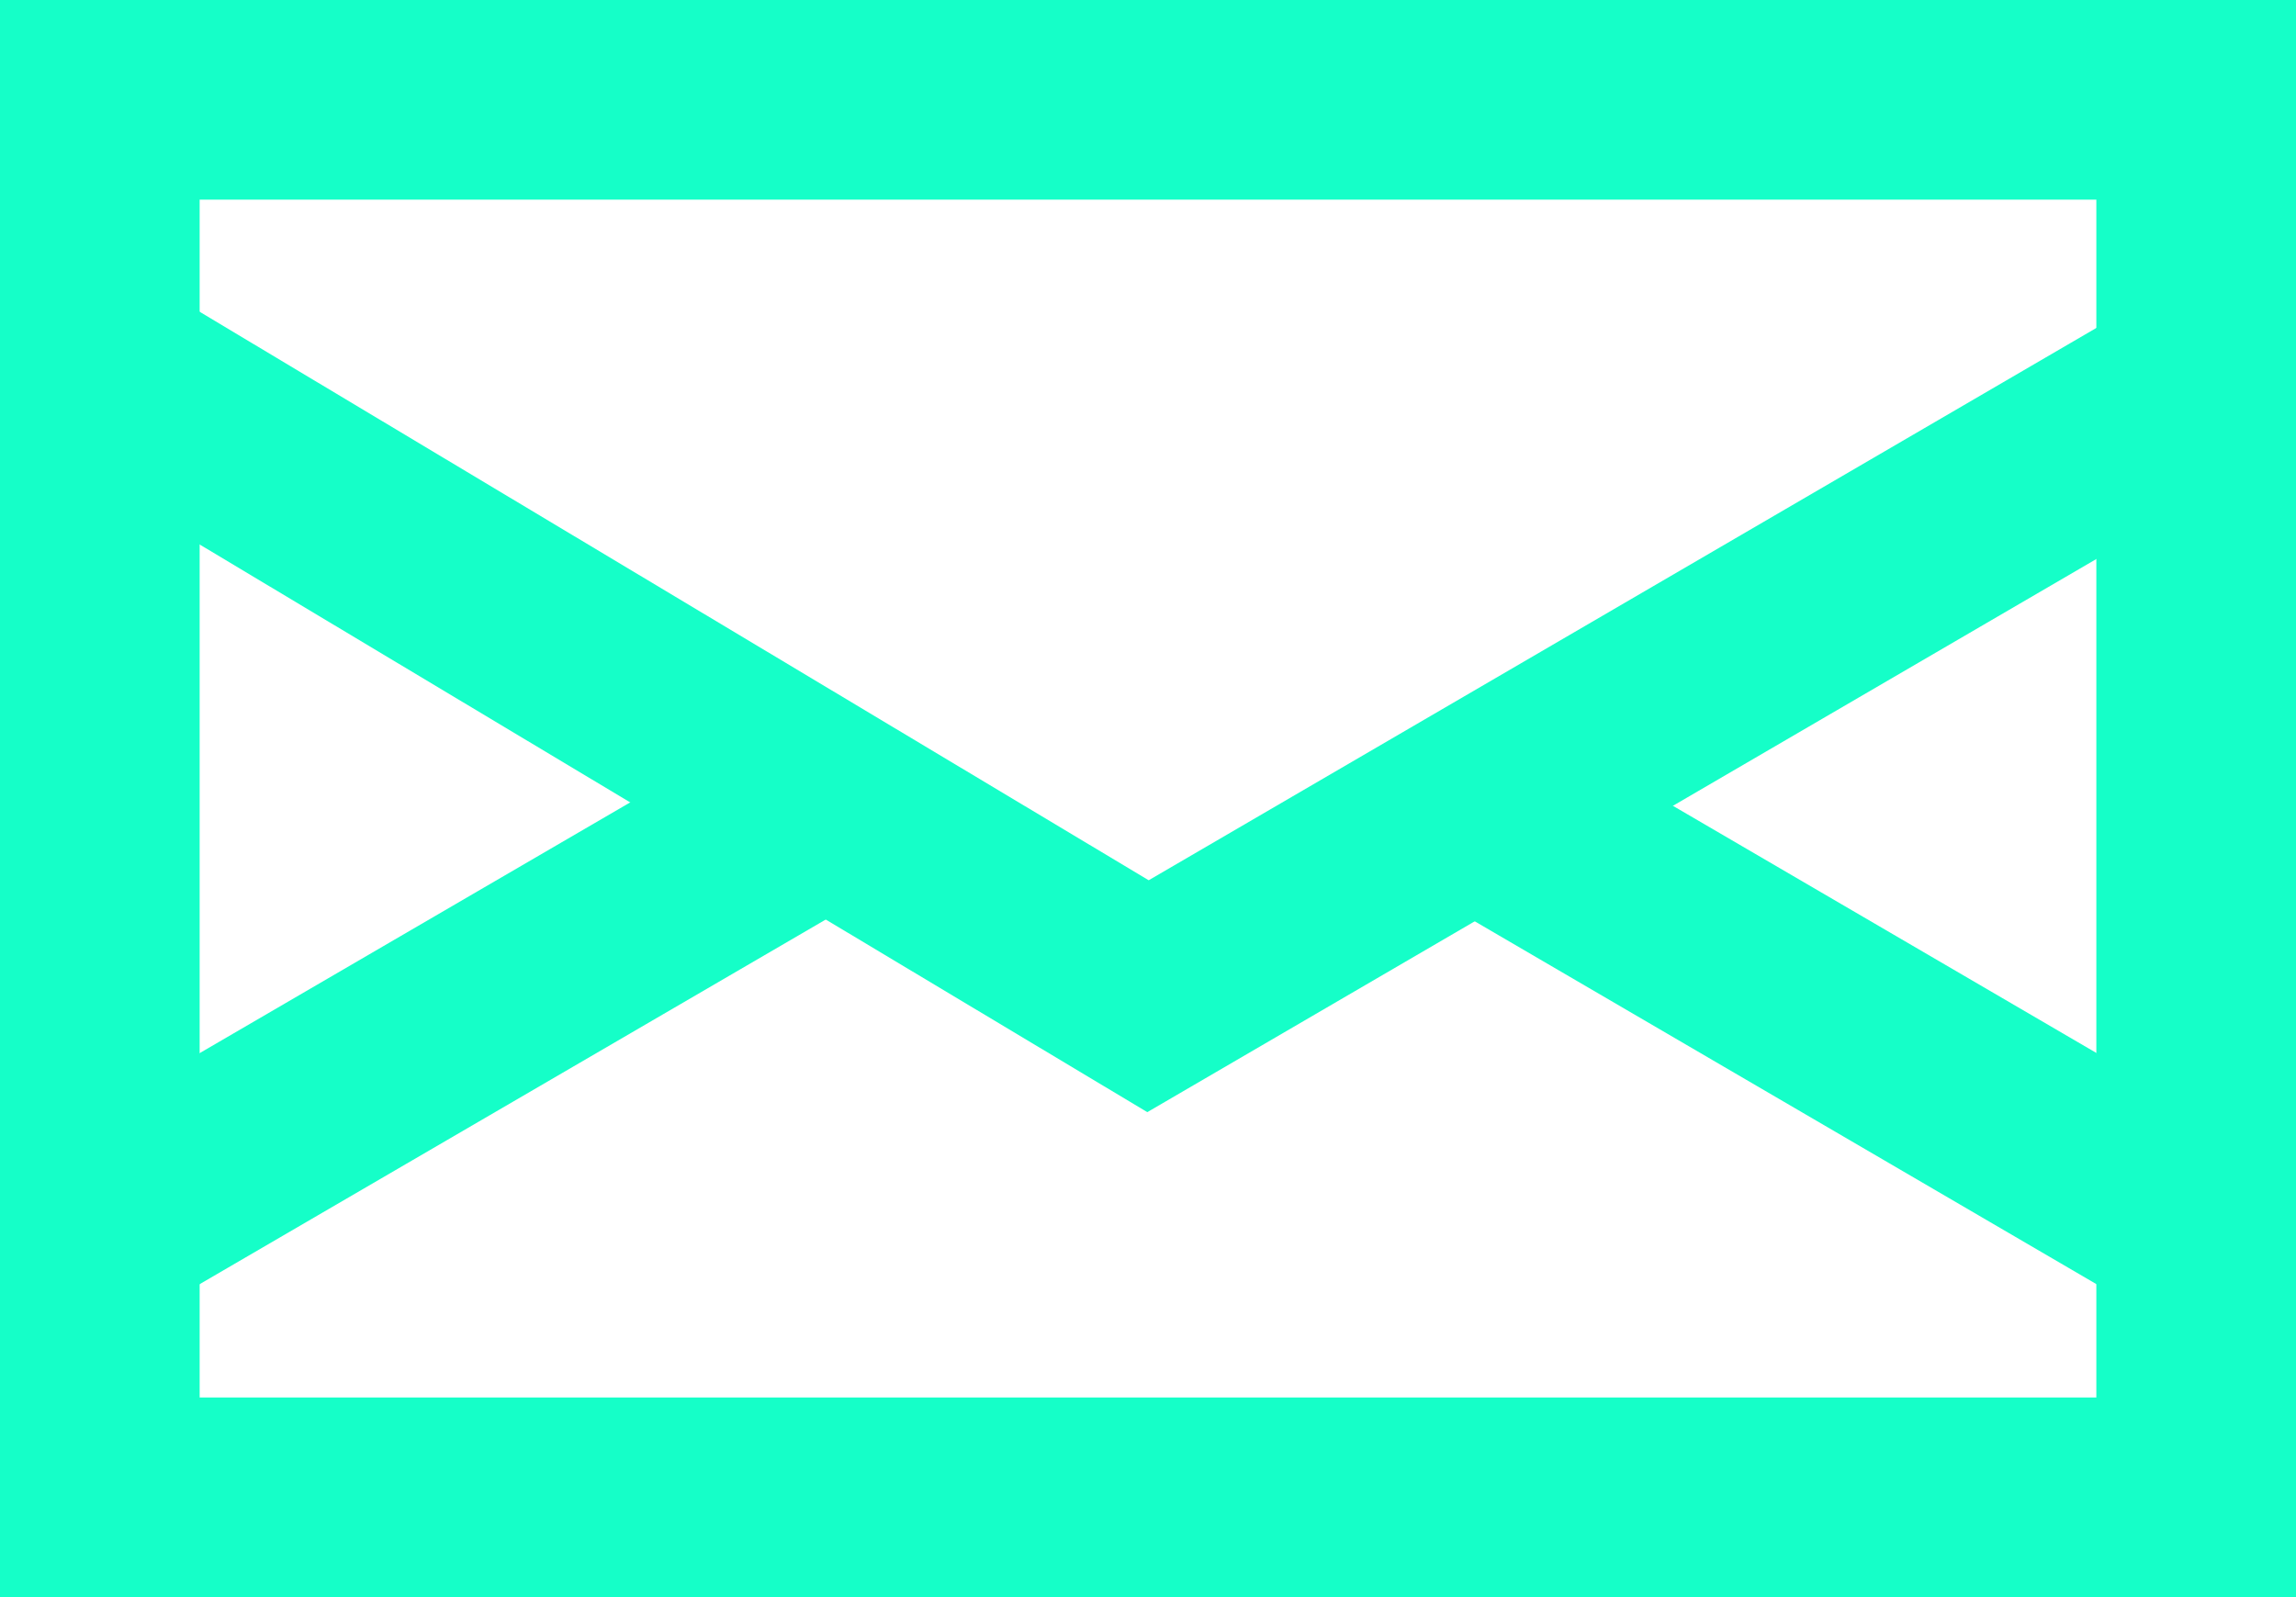
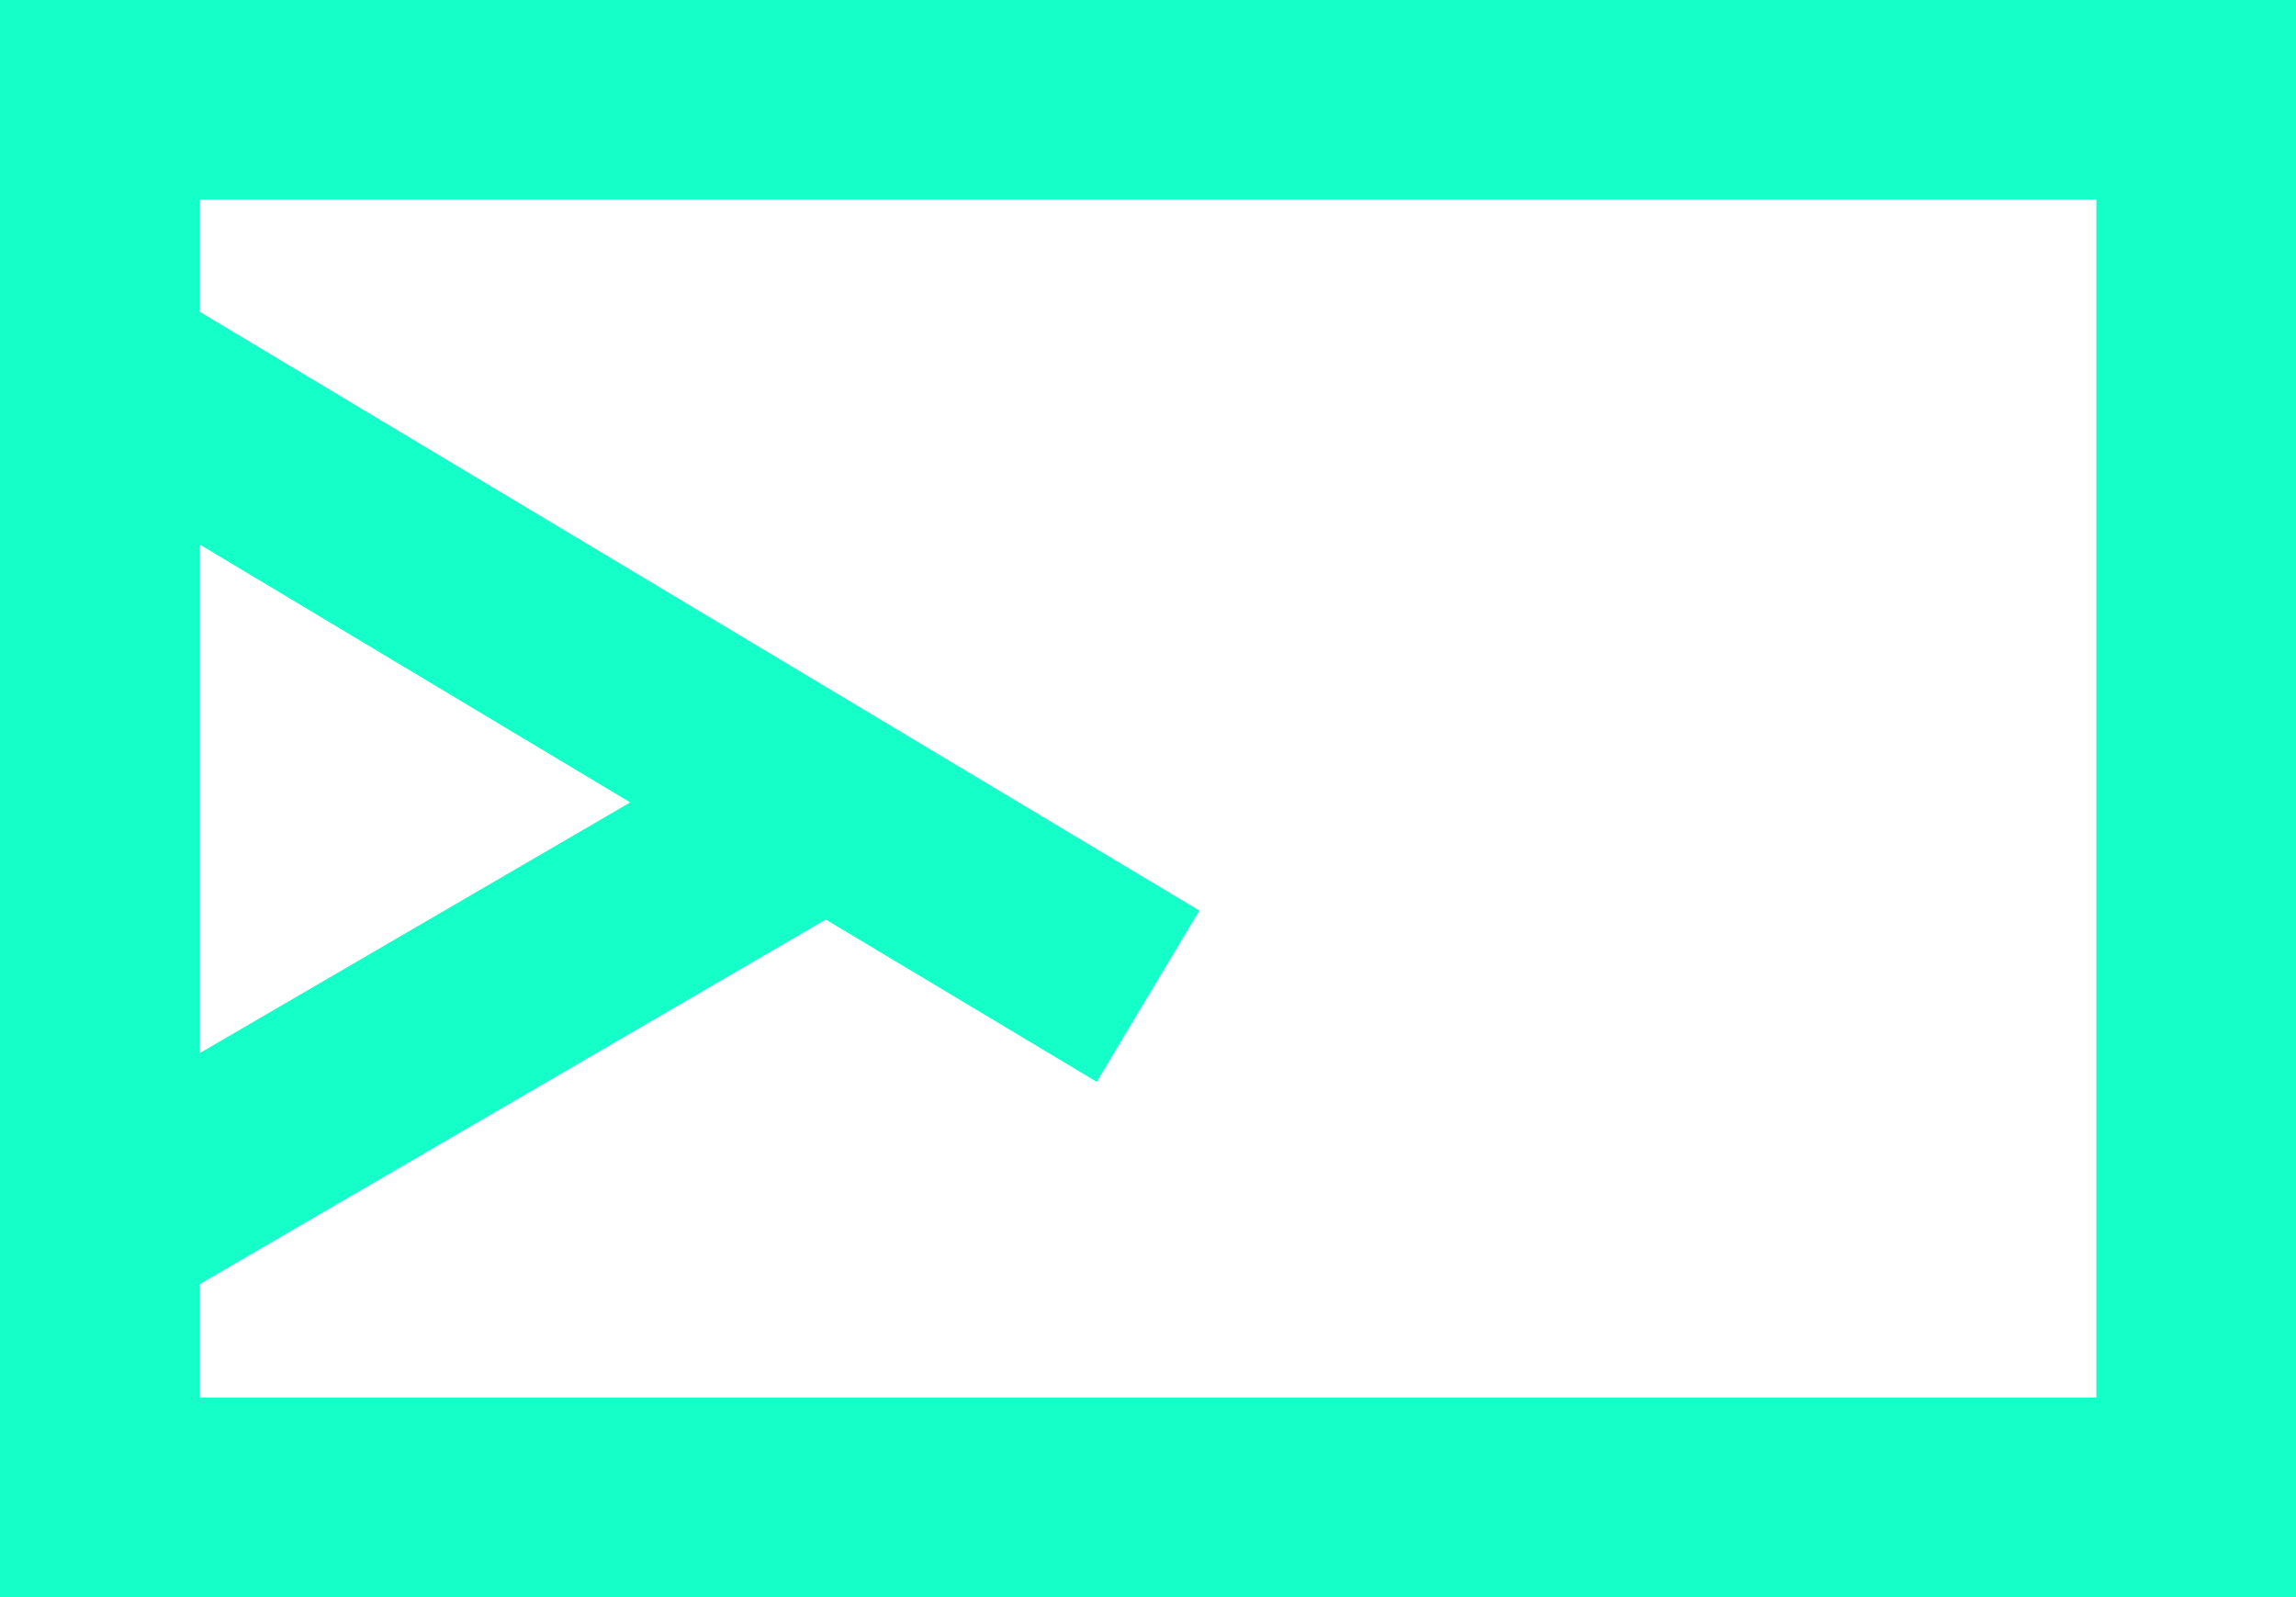
<svg xmlns="http://www.w3.org/2000/svg" width="23" height="16" viewBox="0 0 23 16" fill="none">
  <g clip-path="url(#clip0_982_1853)">
    <path d="M22 1V15H1V3.69V1H22Z" stroke="#15FFC8" stroke-width="2" stroke-miterlimit="10" />
-     <path d="M1 3.69L11.5 9.98L22 3.86" stroke="#15FFC8" stroke-width="2" stroke-miterlimit="10" />
+     <path d="M1 3.69L11.5 9.98" stroke="#15FFC8" stroke-width="2" stroke-miterlimit="10" />
    <path d="M1 12.29L8.28 8.05" stroke="#15FFC8" stroke-width="2" stroke-miterlimit="10" />
-     <path d="M22 12.29L14.77 8.07" stroke="#15FFC8" stroke-width="2" stroke-miterlimit="10" />
  </g>
  <defs>
    <clipPath id="clip0_982_1853">
      <rect width="23" height="16" fill="white" />
    </clipPath>
  </defs>
</svg>